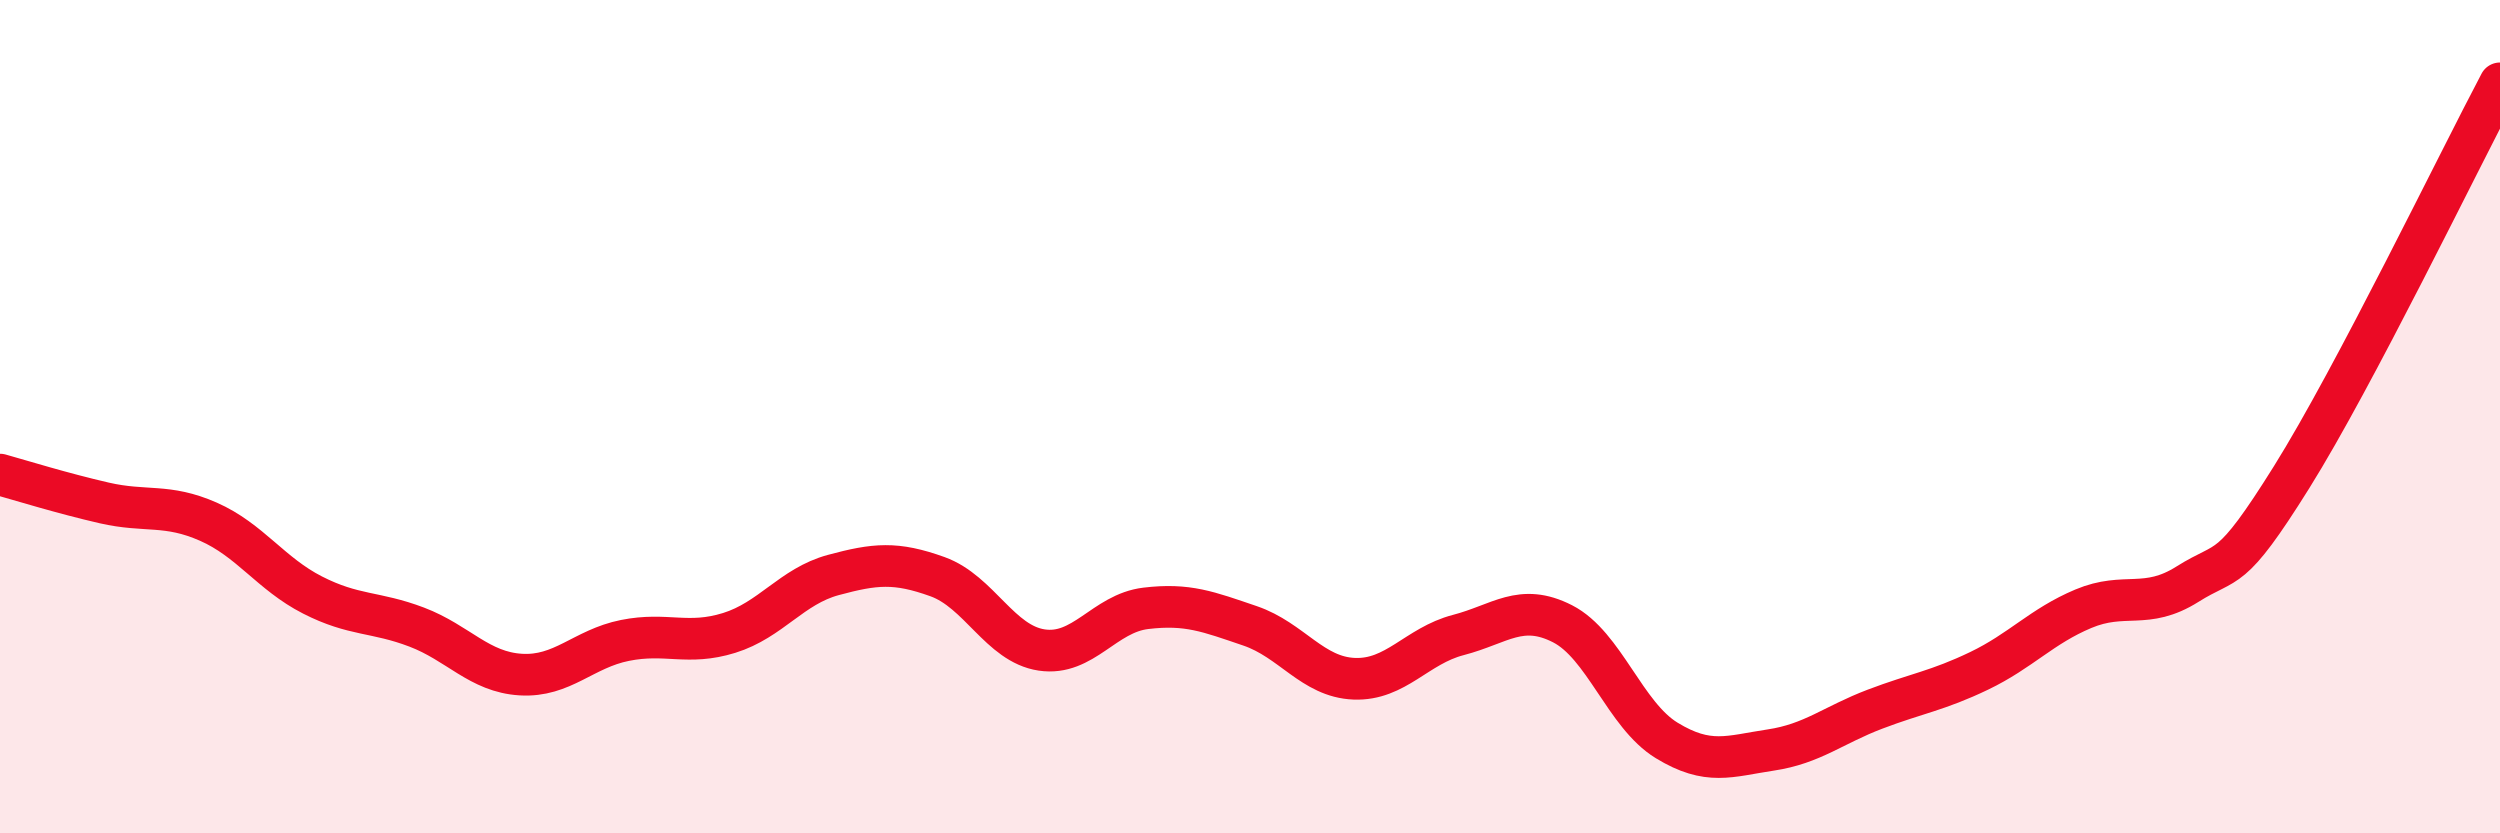
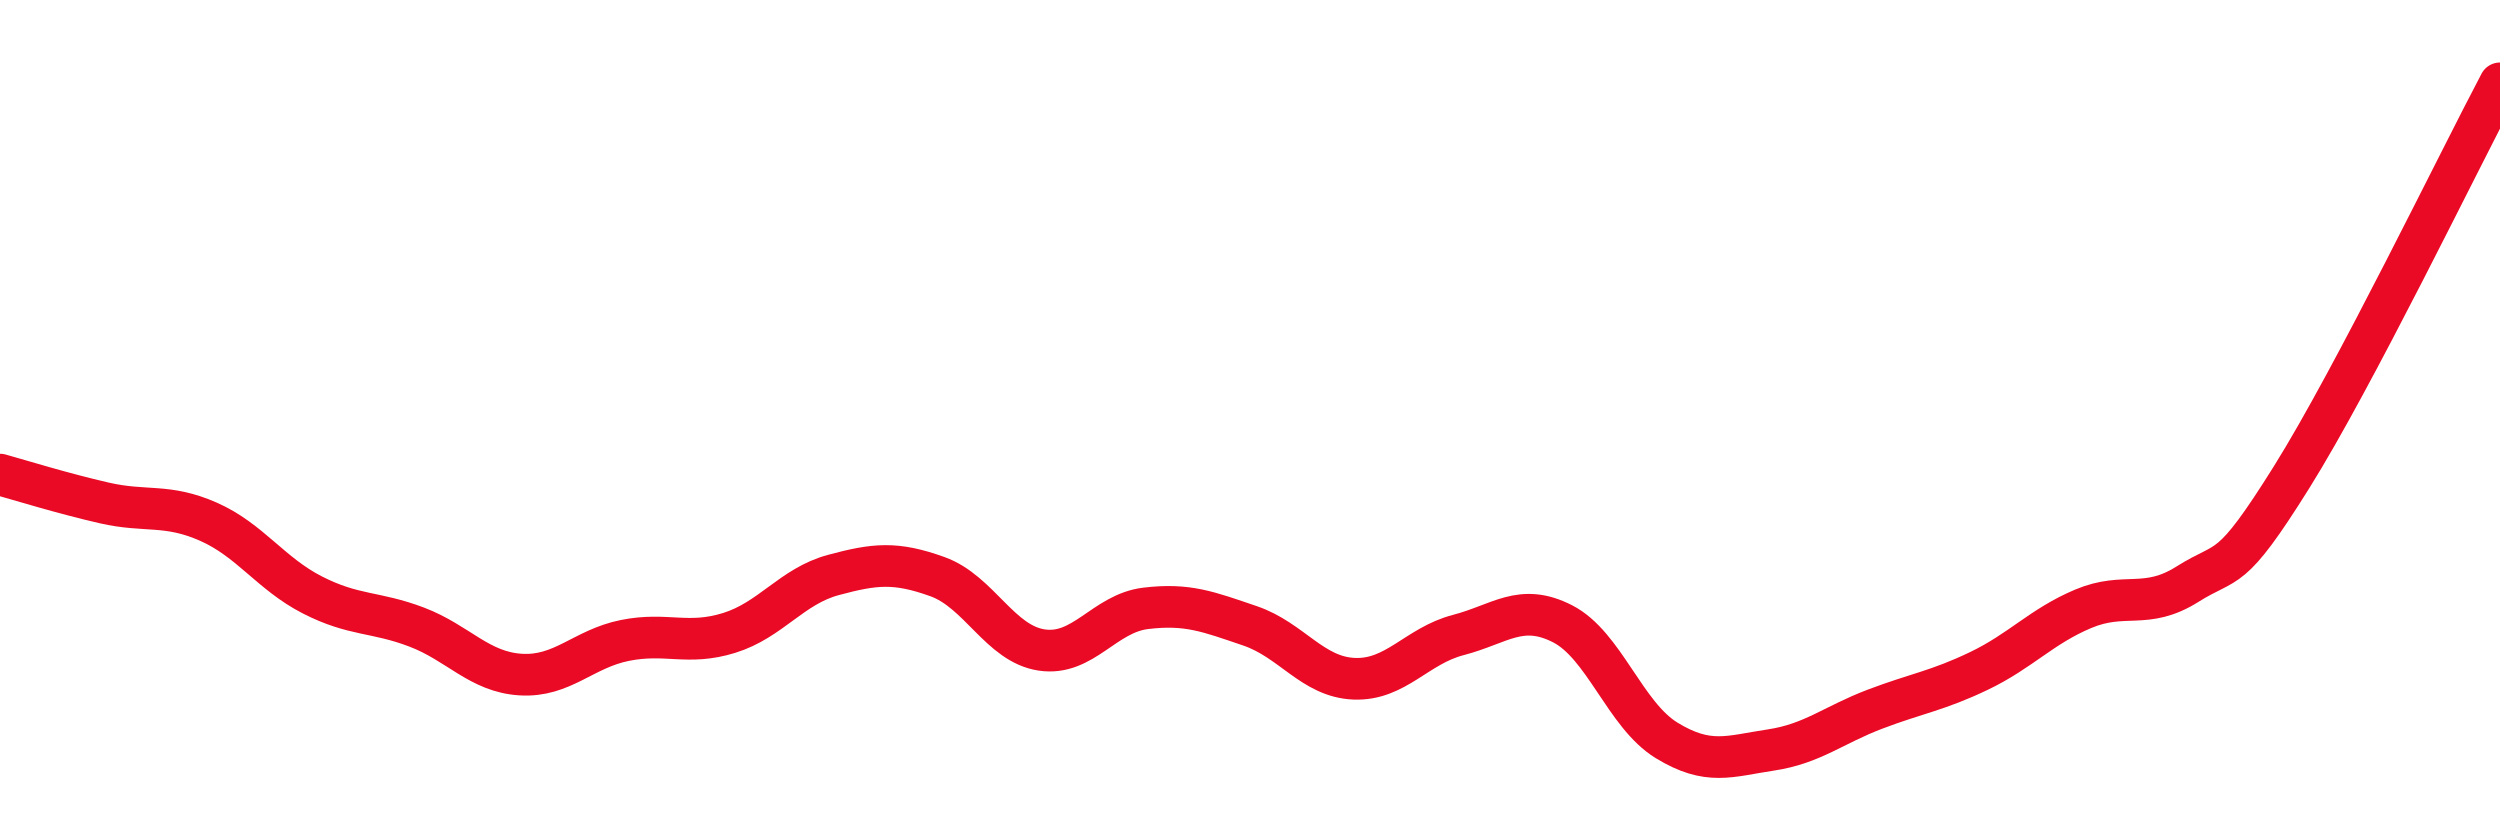
<svg xmlns="http://www.w3.org/2000/svg" width="60" height="20" viewBox="0 0 60 20">
-   <path d="M 0,11.39 C 0.5,11.53 1.5,11.84 2.5,12.07 C 3.5,12.3 4,12.08 5,12.52 C 6,12.96 6.5,13.77 7.5,14.28 C 8.5,14.79 9,14.67 10,15.05 C 11,15.43 11.5,16.13 12.5,16.19 C 13.5,16.25 14,15.57 15,15.37 C 16,15.17 16.5,15.5 17.5,15.19 C 18.5,14.88 19,14.07 20,13.8 C 21,13.53 21.5,13.48 22.5,13.84 C 23.5,14.2 24,15.45 25,15.6 C 26,15.75 26.5,14.72 27.5,14.6 C 28.5,14.48 29,14.68 30,15.02 C 31,15.36 31.5,16.25 32.5,16.29 C 33.5,16.33 34,15.5 35,15.24 C 36,14.98 36.5,14.46 37.5,14.97 C 38.5,15.48 39,17.16 40,17.77 C 41,18.38 41.5,18.15 42.5,18 C 43.5,17.85 44,17.4 45,17.02 C 46,16.64 46.5,16.58 47.5,16.1 C 48.5,15.62 49,15.03 50,14.61 C 51,14.19 51.5,14.65 52.5,14.02 C 53.5,13.39 53.5,13.85 55,11.45 C 56.5,9.05 59,3.89 60,2L60 20L0 20Z" fill="#EB0A25" opacity="0.1" stroke-linecap="round" stroke-linejoin="round" />
  <path d="M 0,11.39 C 0.5,11.53 1.5,11.84 2.5,12.07 C 3.5,12.3 4,12.08 5,12.52 C 6,12.96 6.5,13.77 7.5,14.28 C 8.5,14.79 9,14.67 10,15.05 C 11,15.43 11.5,16.13 12.5,16.19 C 13.5,16.25 14,15.57 15,15.37 C 16,15.17 16.5,15.5 17.5,15.19 C 18.5,14.88 19,14.07 20,13.8 C 21,13.53 21.5,13.48 22.5,13.84 C 23.5,14.2 24,15.45 25,15.6 C 26,15.75 26.5,14.72 27.5,14.6 C 28.5,14.48 29,14.68 30,15.02 C 31,15.36 31.5,16.25 32.5,16.29 C 33.5,16.33 34,15.5 35,15.24 C 36,14.98 36.5,14.46 37.5,14.97 C 38.5,15.48 39,17.16 40,17.77 C 41,18.38 41.5,18.15 42.5,18 C 43.5,17.85 44,17.4 45,17.02 C 46,16.64 46.5,16.58 47.5,16.1 C 48.5,15.62 49,15.03 50,14.61 C 51,14.19 51.5,14.65 52.5,14.02 C 53.5,13.39 53.5,13.85 55,11.45 C 56.5,9.05 59,3.89 60,2" stroke="#EB0A25" stroke-width="1" fill="none" stroke-linecap="round" stroke-linejoin="round" />
</svg>